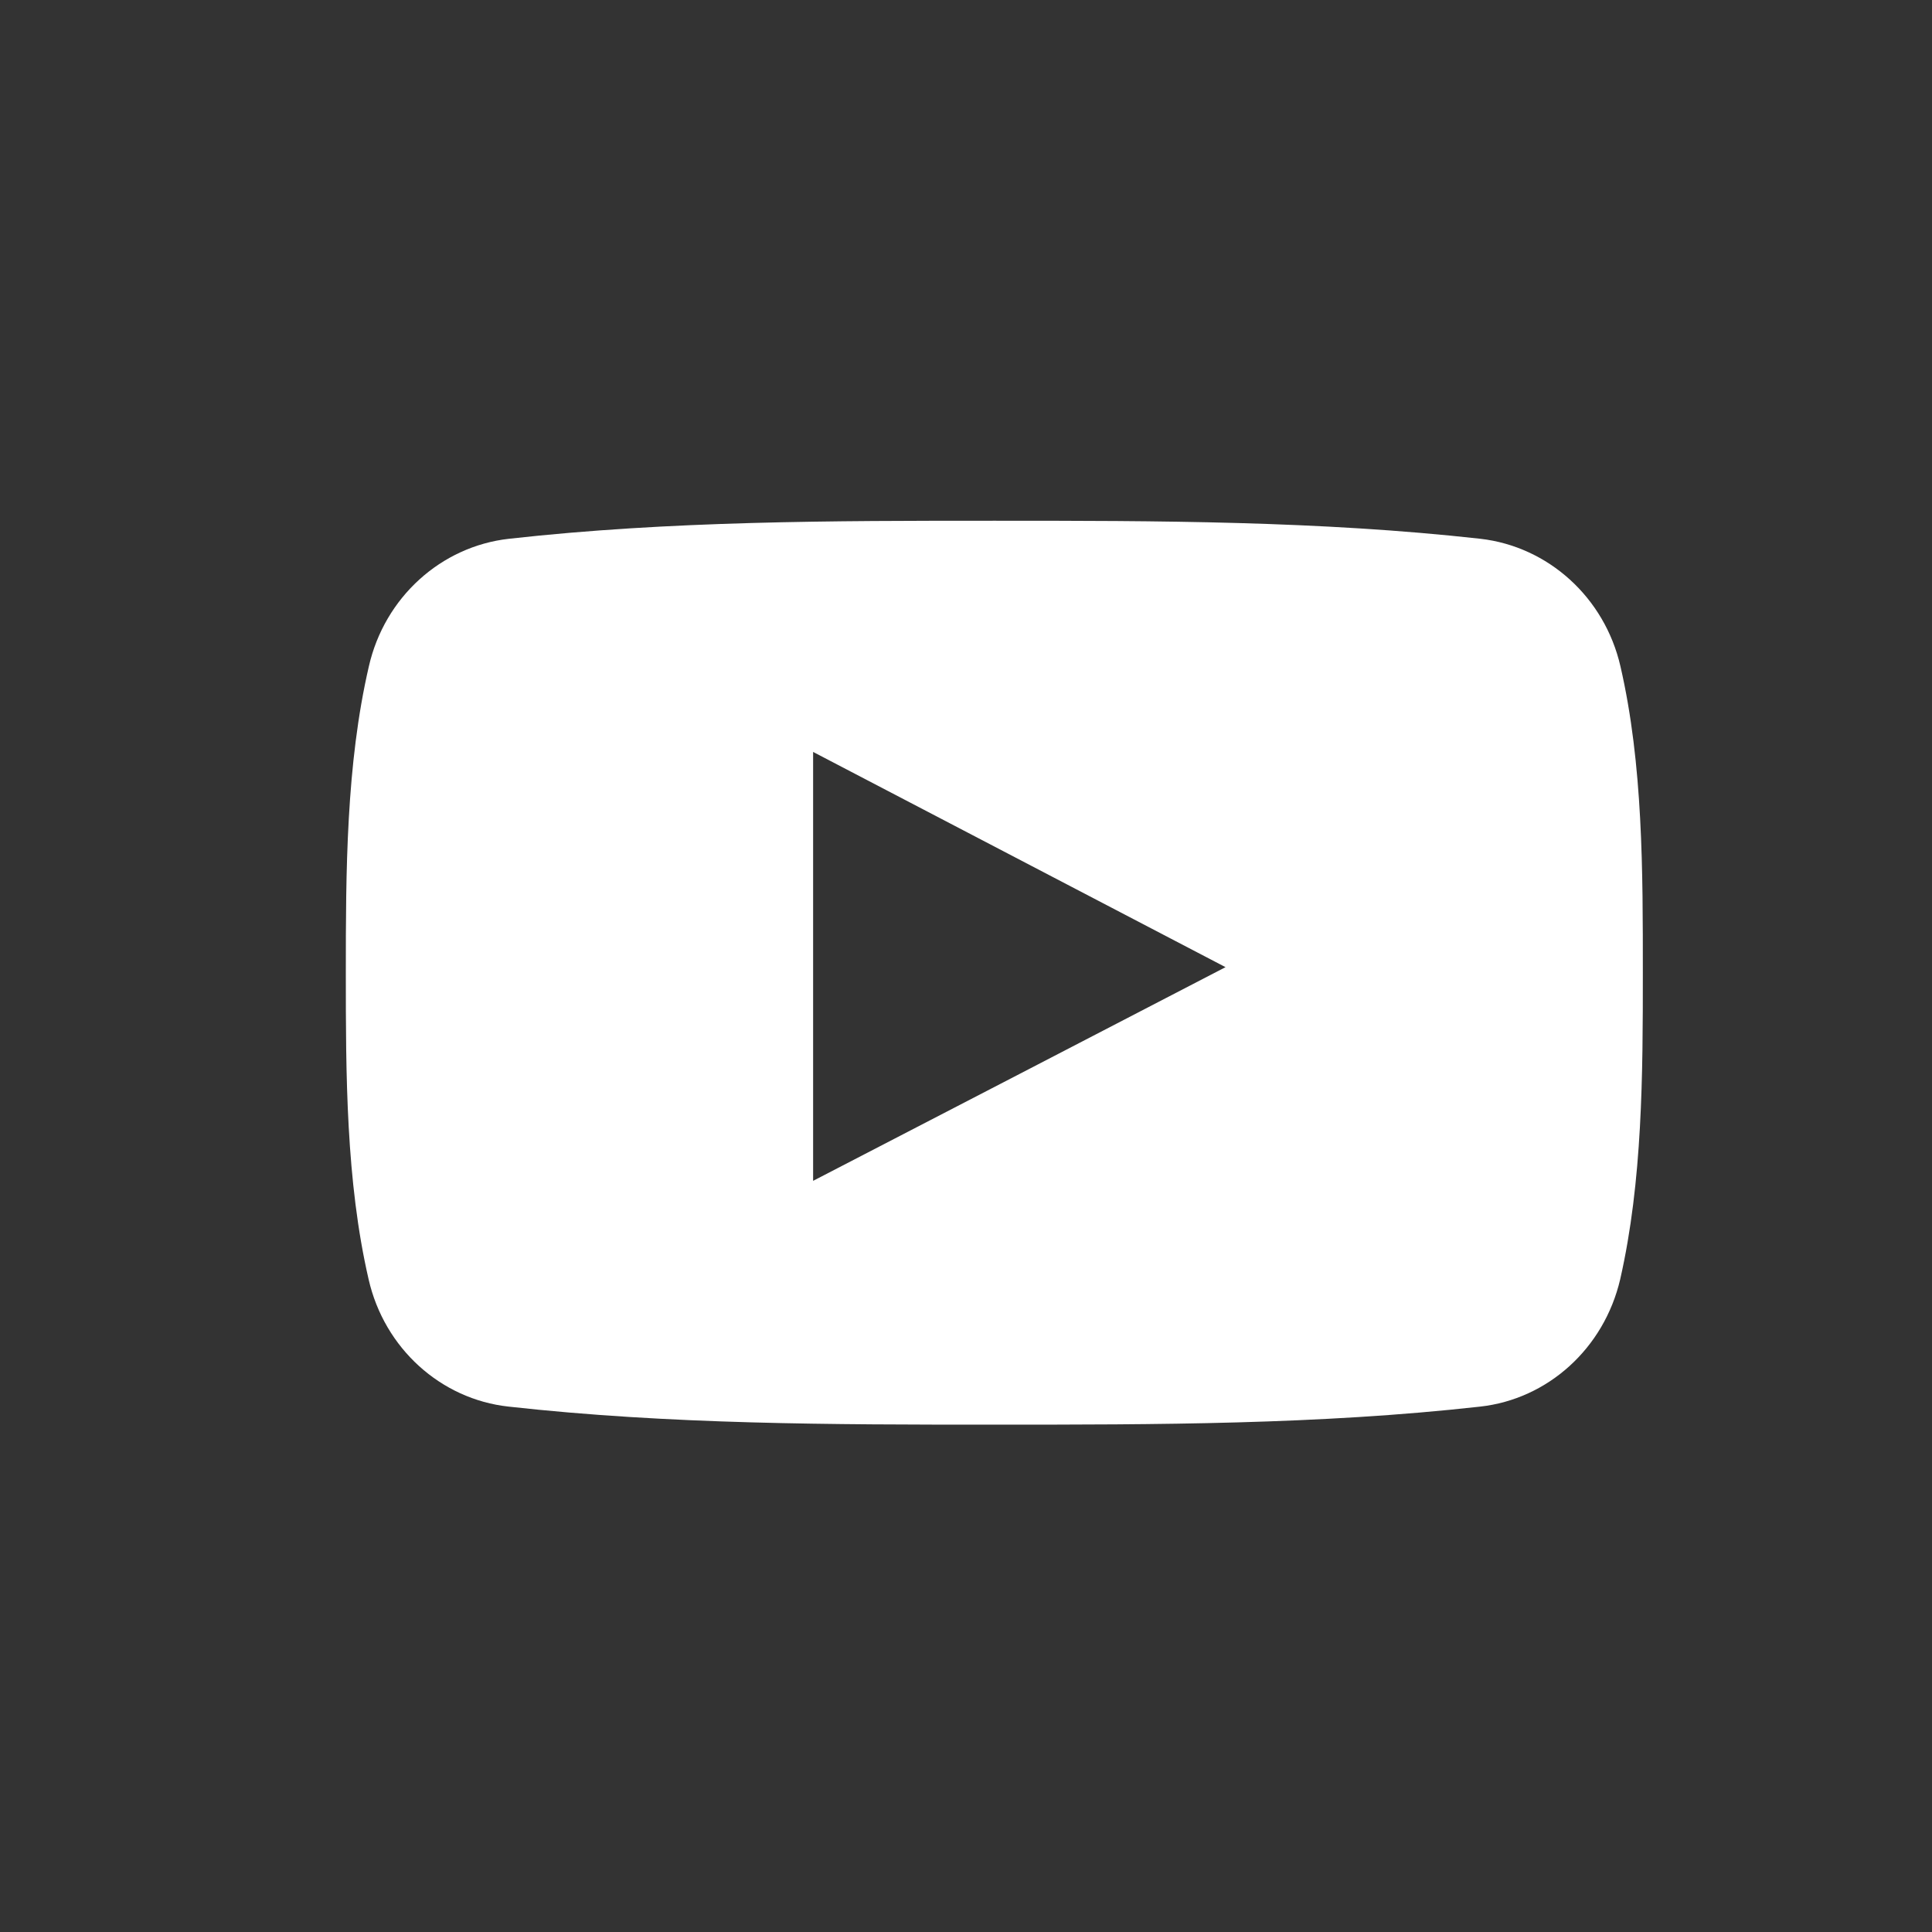
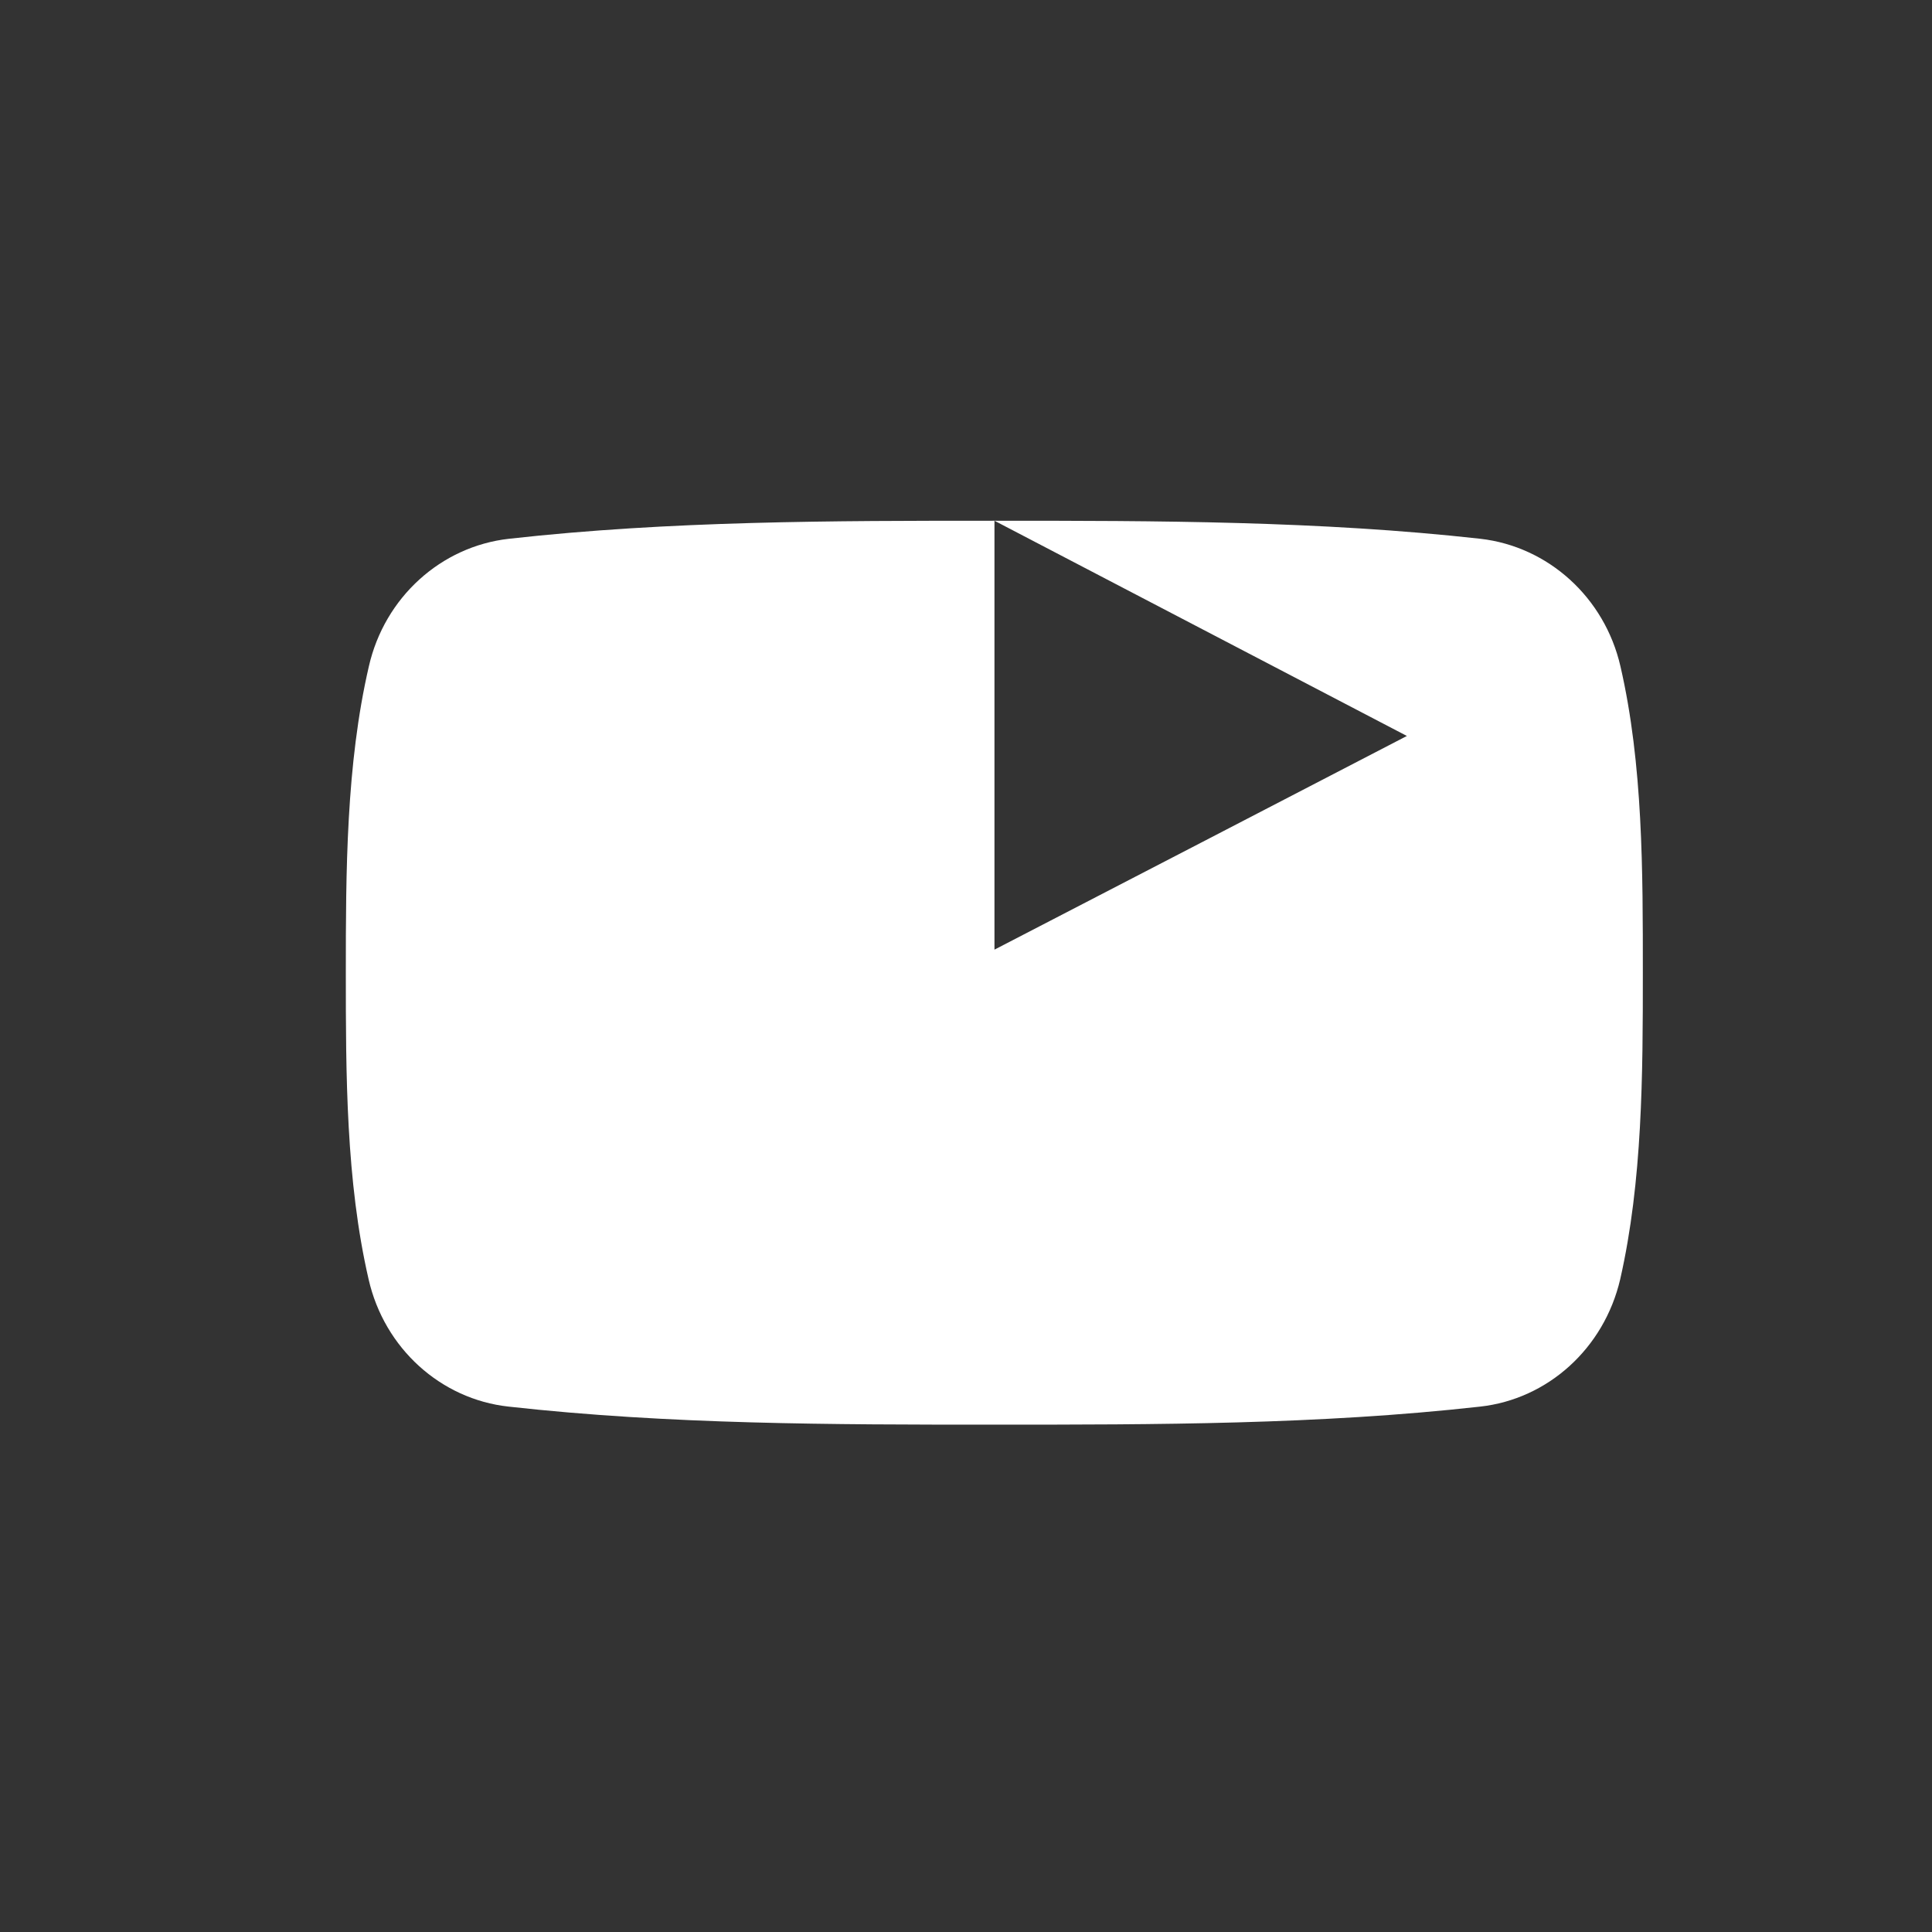
<svg xmlns="http://www.w3.org/2000/svg" xmlns:ns1="http://www.inkscape.org/namespaces/inkscape" xmlns:ns2="http://sodipodi.sourceforge.net/DTD/sodipodi-0.dtd" version="1.1" id="svg5192" viewBox="0 0 15 15" height="15" width="15" ns1:version="0.91 r13725" ns2:docname="logo-youtube.svg">
  <rect x="0" y="0" width="15" height="15" fill="#333333" stroke="none" />
  <ns2:namedview pagecolor="#ffffff" bordercolor="#666666" borderopacity="1" objecttolerance="10" gridtolerance="10" guidetolerance="10" ns1:pageopacity="0" ns1:pageshadow="2" ns1:window-width="1680" ns1:window-height="996" id="namedview14" showgrid="false" ns1:zoom="1.3906433" ns1:cx="-162.27084" ns1:cy="48.205442" ns1:window-x="0" ns1:window-y="27" ns1:window-maximized="1" ns1:current-layer="layer1" />
  <defs id="defs5194" />
  <g transform="translate(0,-1037.362)" id="layer1" style="fill:#000000;fill-opacity:1">
-     <path id="path936" d="m 7.721,1041.405 c -1.257,0 -2.52,3e-4 -3.769,0.14 -0.528,0.059 -0.966,0.455 -1.088,0.99 -0.177,0.763 -0.179,1.596 -0.179,2.381 0,0.785 8.851e-4,1.616 0.177,2.379 0.122,0.535 0.56,0.931 1.088,0.988 1.248,0.139 2.511,0.14 3.768,0.14 1.259,0 2.523,-3e-4 3.773,-0.14 0.527,-0.058 0.963,-0.453 1.088,-0.988 0.174,-0.763 0.176,-1.594 0.176,-2.379 0,-0.785 0.002,-1.618 -0.174,-2.381 -0.123,-0.535 -0.561,-0.93 -1.088,-0.99 -1.248,-0.139 -2.512,-0.14 -3.771,-0.14 z m -1.408,1.795 c 1.068,0.557 2.127,1.11 3.202,1.671 -1.071,0.555 -2.132,1.106 -3.202,1.659 l 0,-3.33 z" style="fill:#ffffff;fill-opacity:1;fill-rule:evenodd;stroke:none" ns1:connector-curvature="0" />
+     <path id="path936" d="m 7.721,1041.405 c -1.257,0 -2.52,3e-4 -3.769,0.14 -0.528,0.059 -0.966,0.455 -1.088,0.99 -0.177,0.763 -0.179,1.596 -0.179,2.381 0,0.785 8.851e-4,1.616 0.177,2.379 0.122,0.535 0.56,0.931 1.088,0.988 1.248,0.139 2.511,0.14 3.768,0.14 1.259,0 2.523,-3e-4 3.773,-0.14 0.527,-0.058 0.963,-0.453 1.088,-0.988 0.174,-0.763 0.176,-1.594 0.176,-2.379 0,-0.785 0.002,-1.618 -0.174,-2.381 -0.123,-0.535 -0.561,-0.93 -1.088,-0.99 -1.248,-0.139 -2.512,-0.14 -3.771,-0.14 z c 1.068,0.557 2.127,1.11 3.202,1.671 -1.071,0.555 -2.132,1.106 -3.202,1.659 l 0,-3.33 z" style="fill:#ffffff;fill-opacity:1;fill-rule:evenodd;stroke:none" ns1:connector-curvature="0" />
  </g>
</svg>